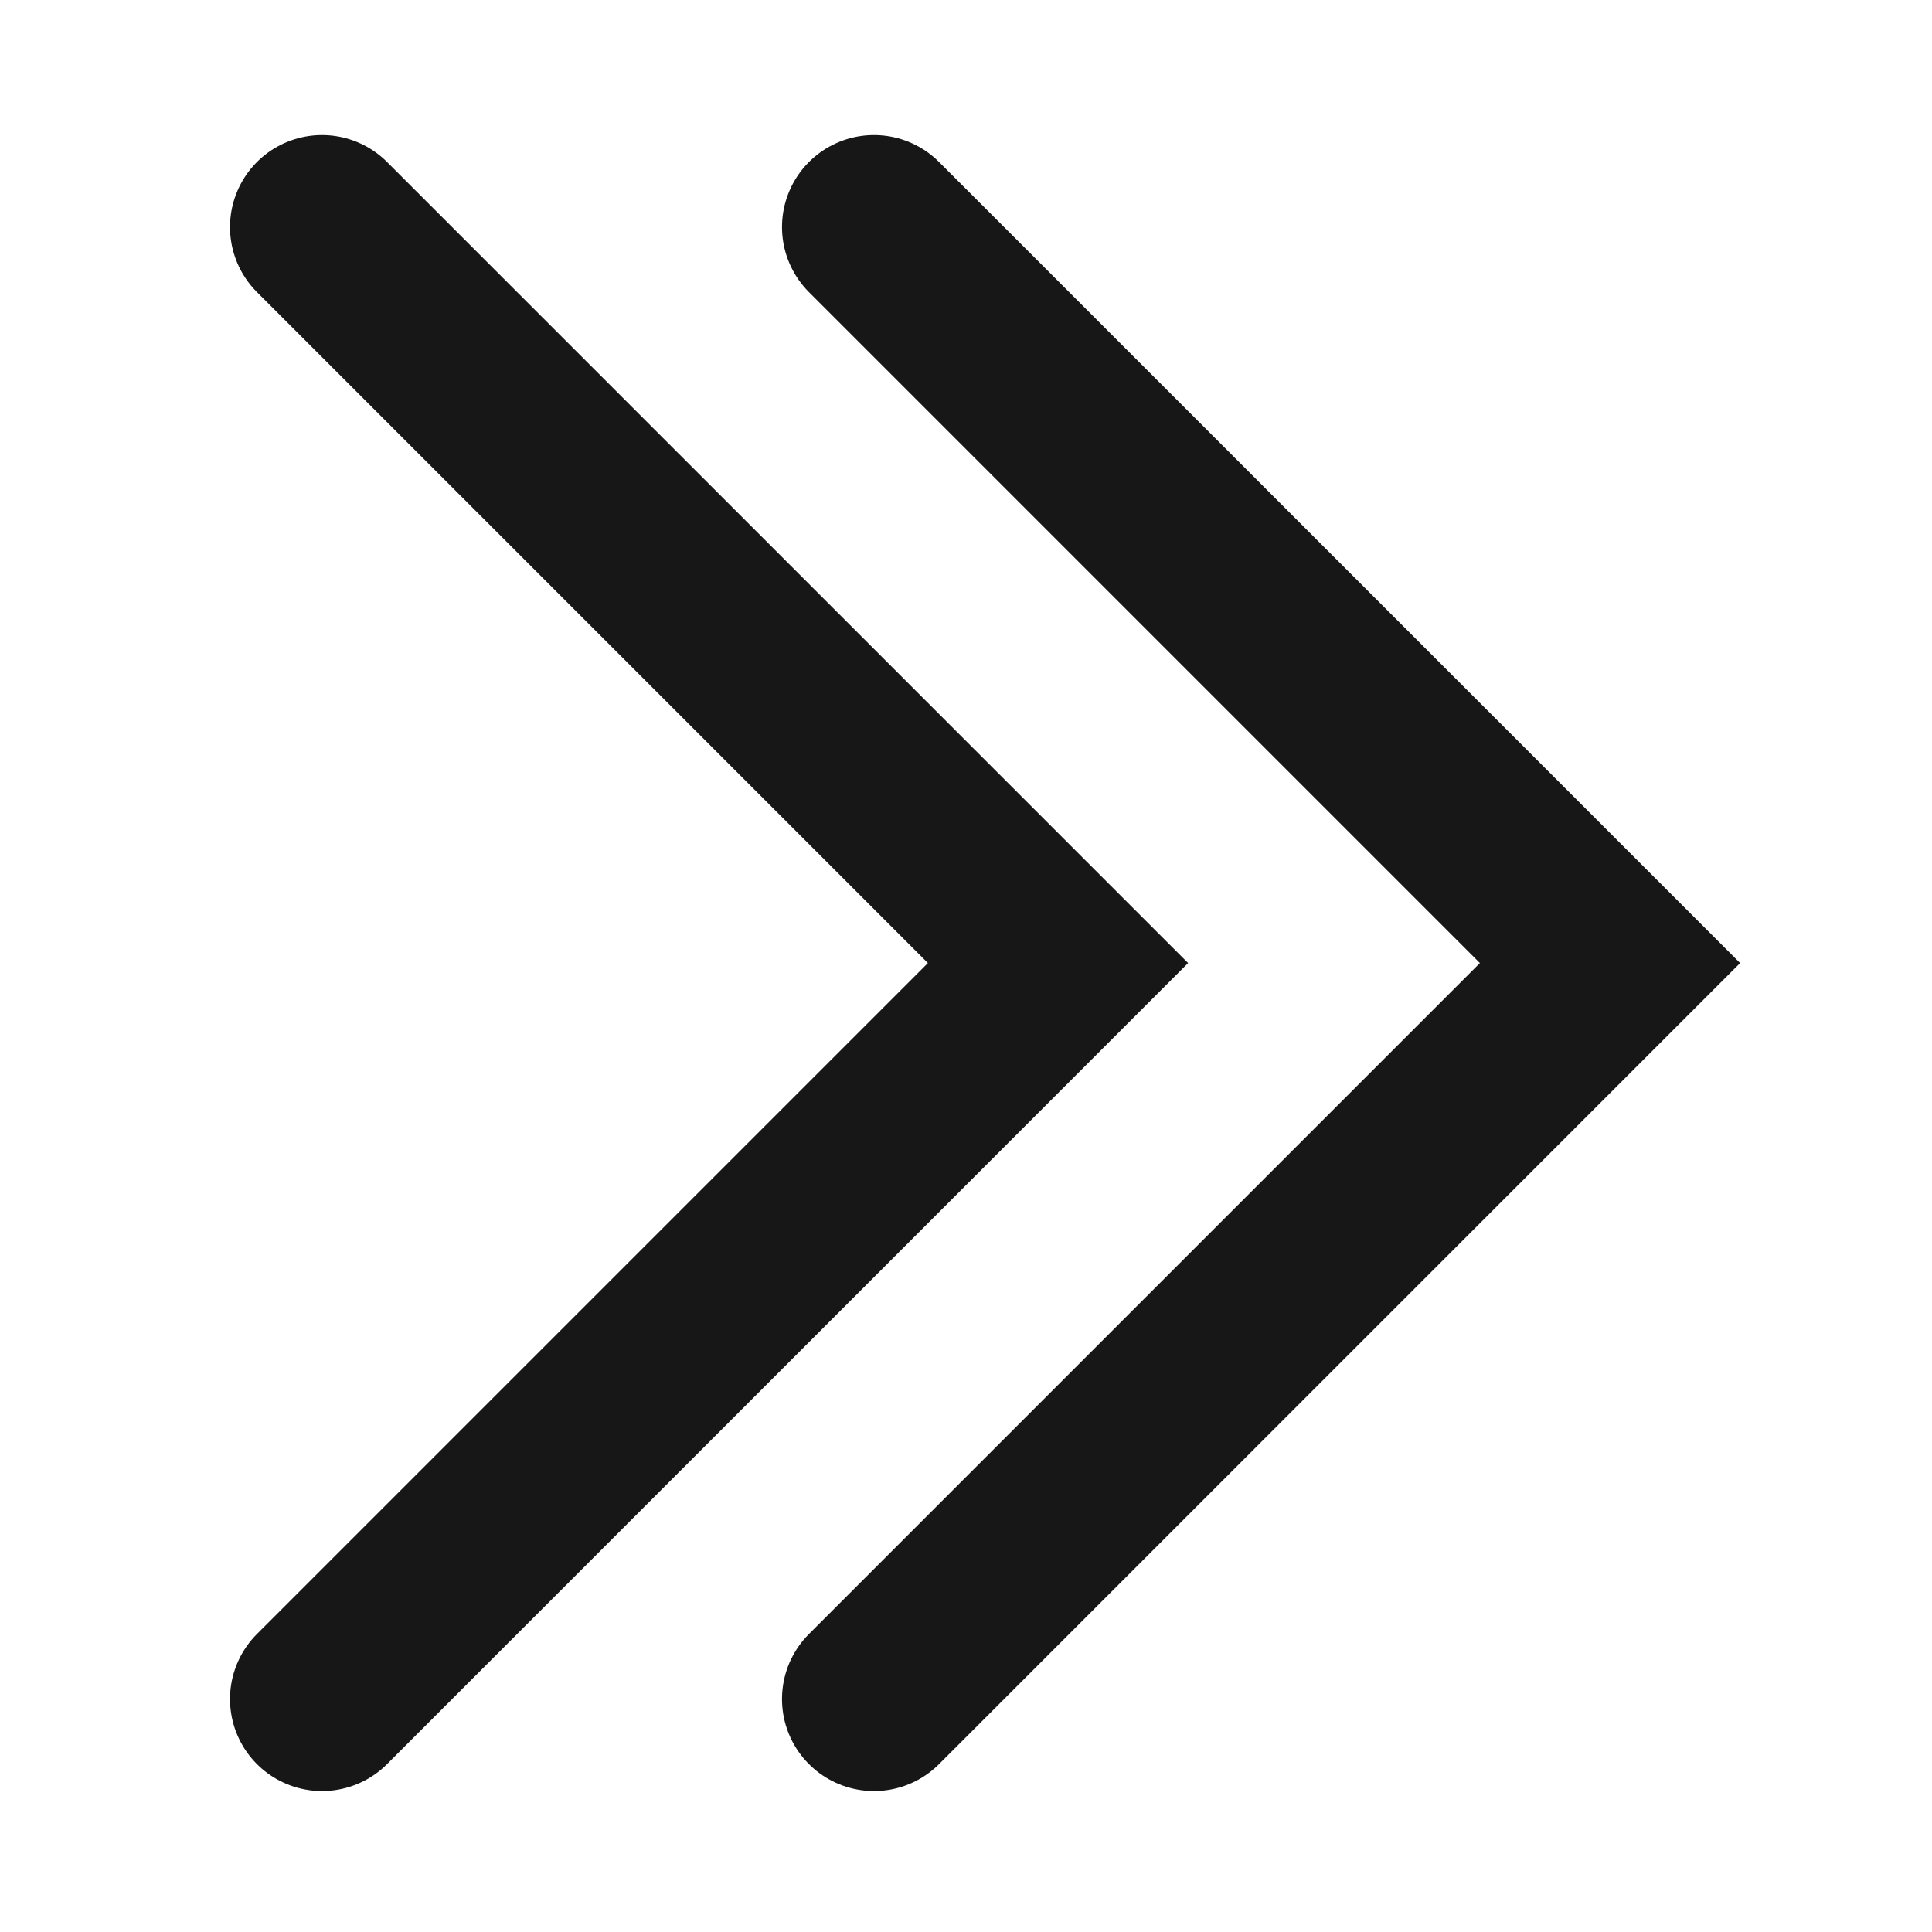
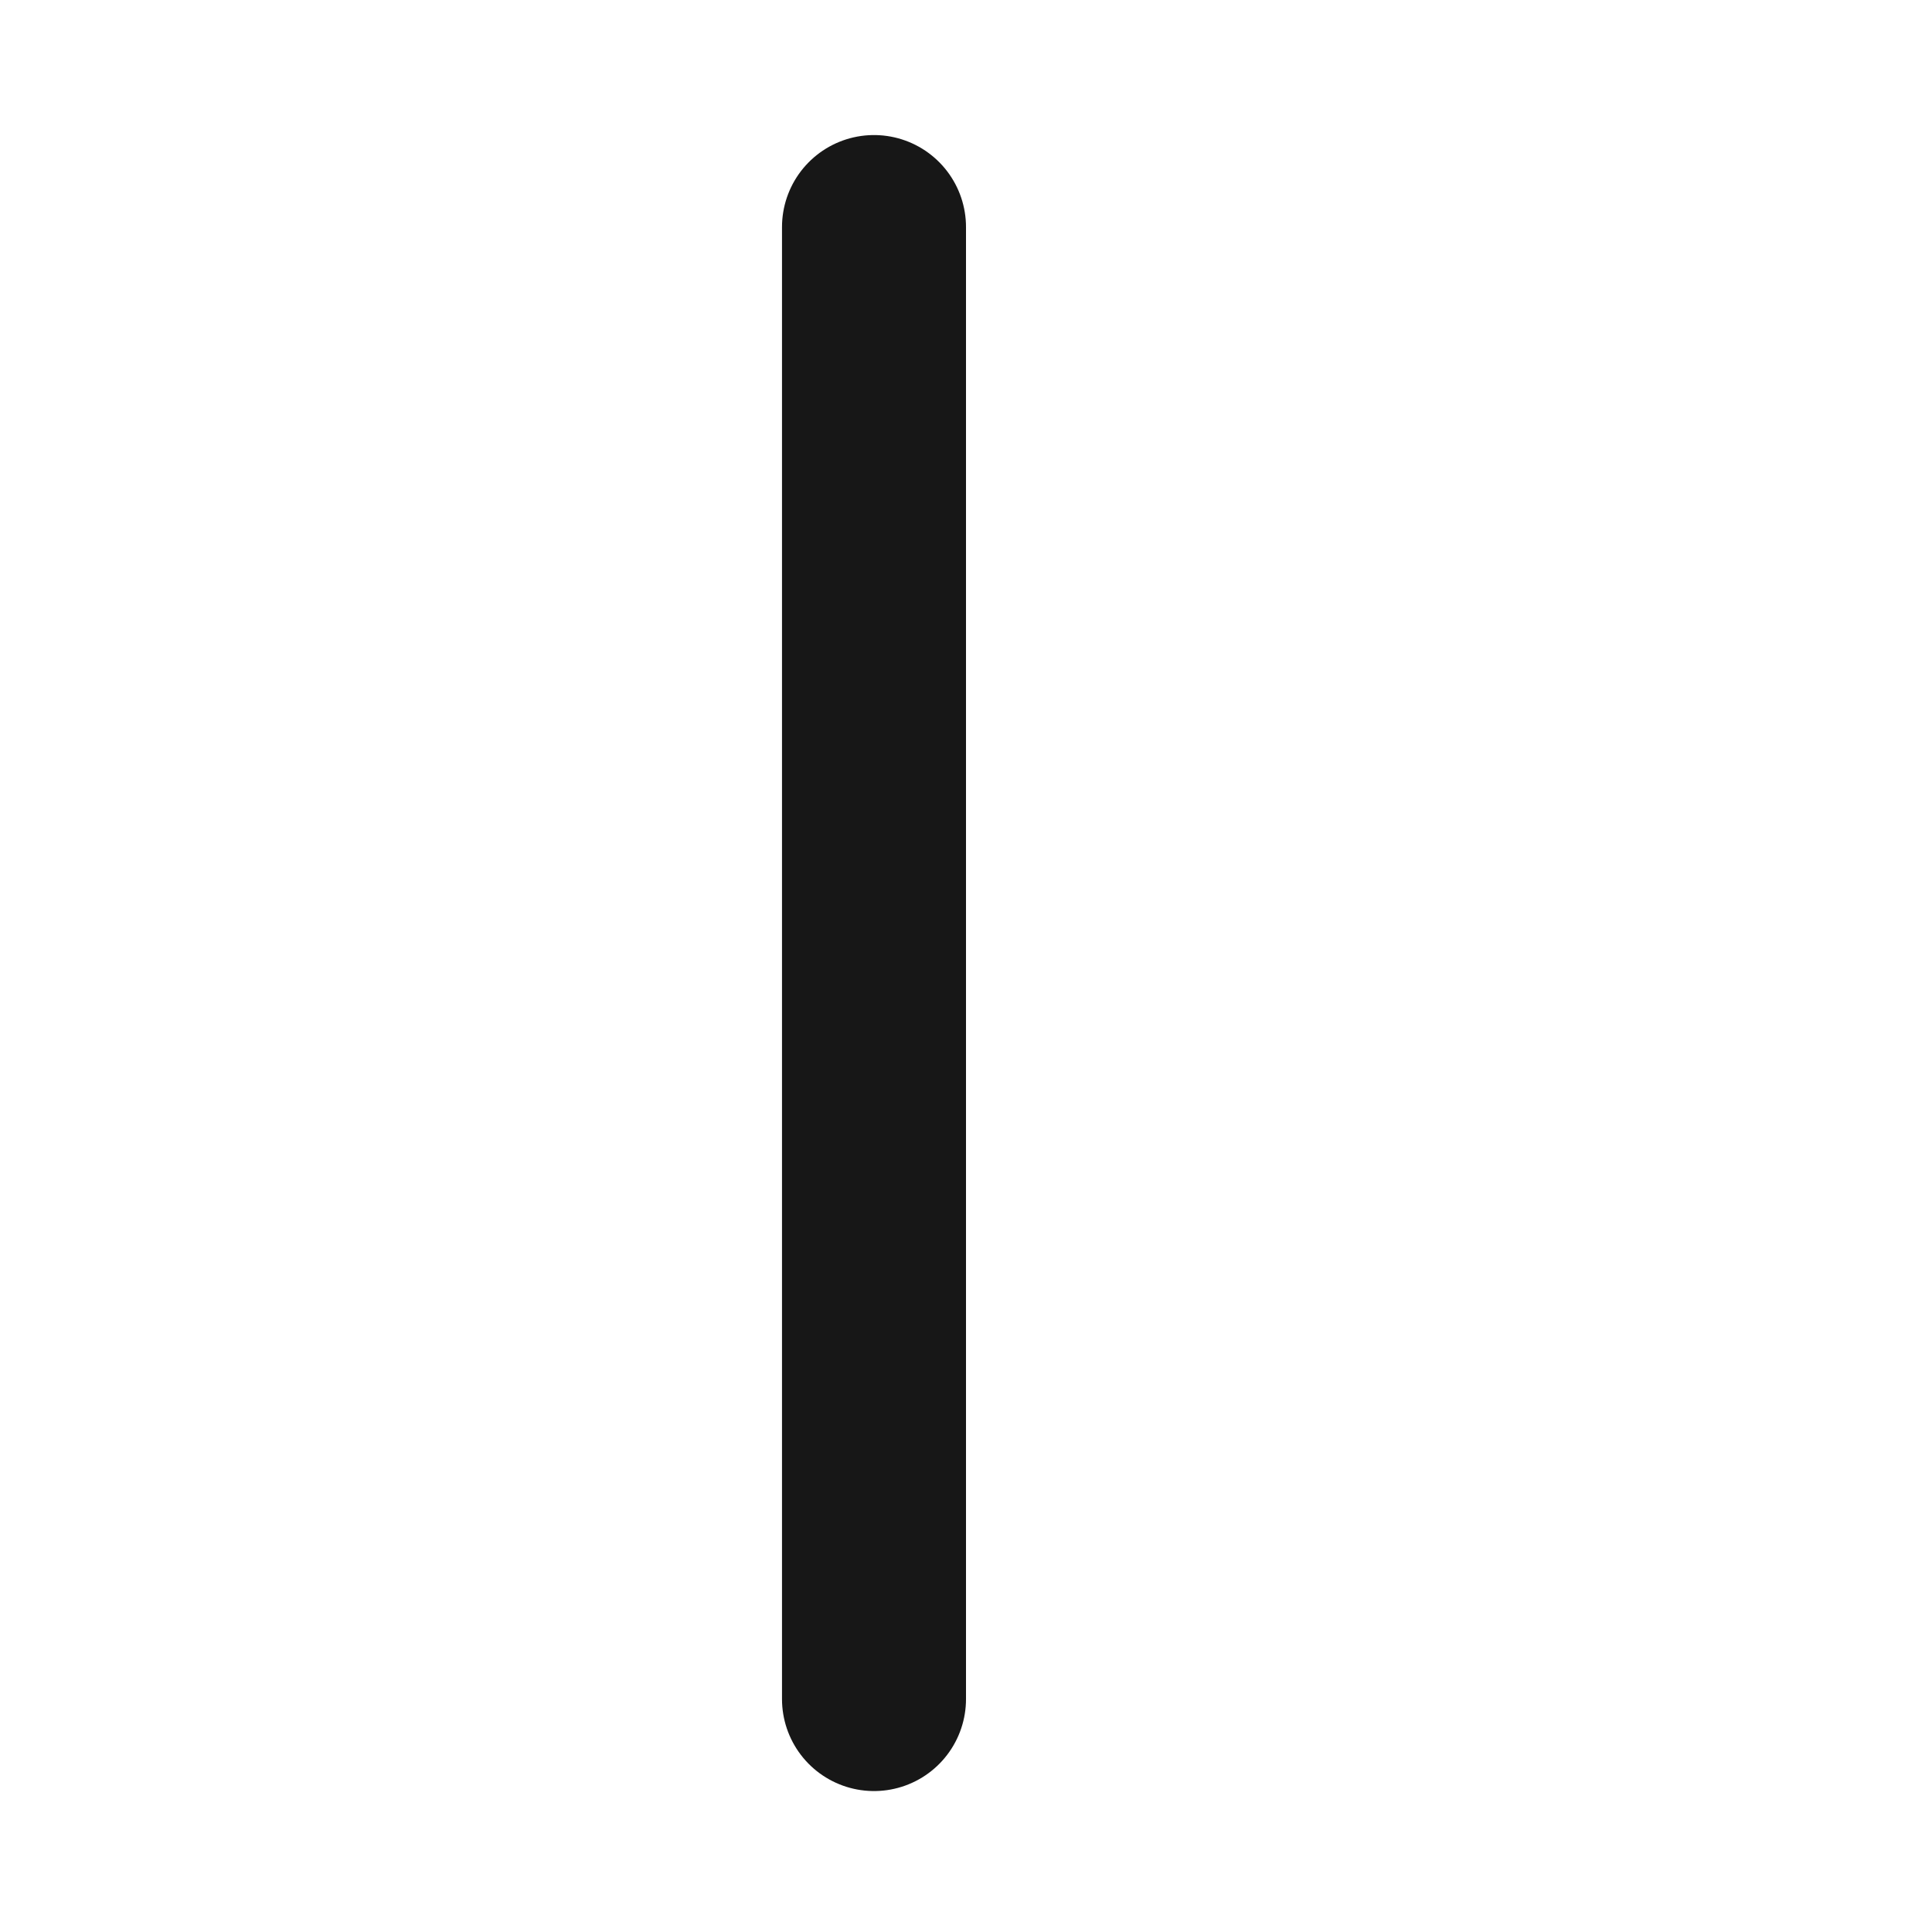
<svg xmlns="http://www.w3.org/2000/svg" width="21" height="21" viewBox="0 0 21 21" fill="none">
-   <path d="M3.5 2.468L11.5 10.468L3.5 18.468" stroke="#171717" stroke-width="2" stroke-linecap="round" />
-   <path d="M9.5 2.468L17.5 10.468L9.5 18.468" stroke="#171717" stroke-width="2" stroke-linecap="round" />
+   <path d="M9.5 2.468L9.5 18.468" stroke="#171717" stroke-width="2" stroke-linecap="round" />
</svg>